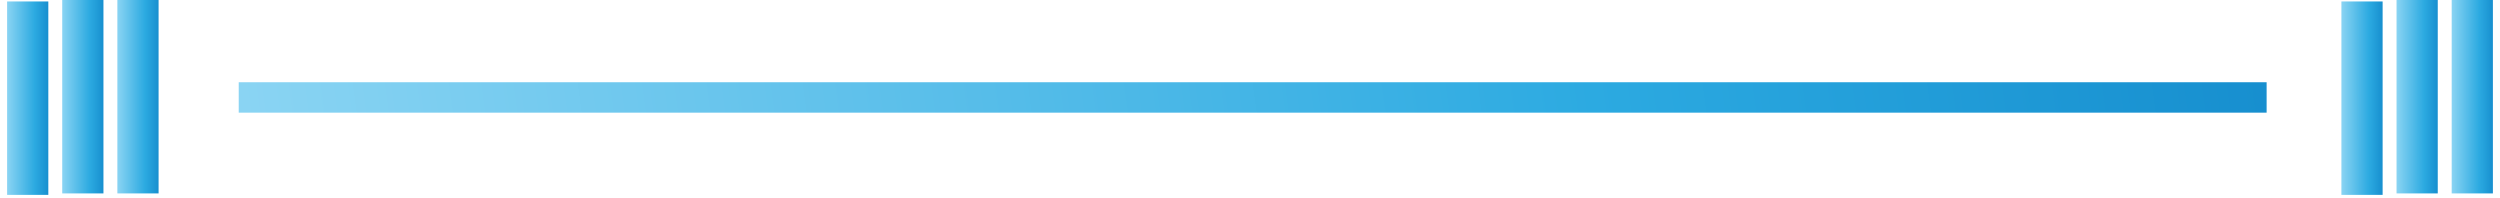
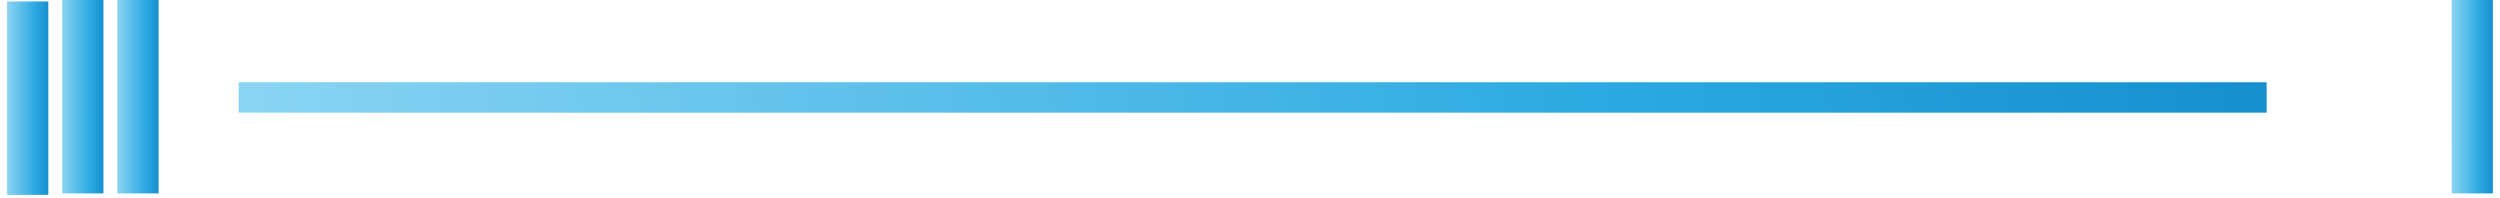
<svg xmlns="http://www.w3.org/2000/svg" width="202" height="16" viewBox="0 0 202 16" fill="none">
  <path d="M3.904 15.746H0.574V0.118H3.904V15.746Z" fill="url(#paint0_linear_25_78)" />
  <path d="M8.358 15.628H5.027V8.58307e-05H8.358V15.628Z" fill="url(#paint1_linear_25_78)" />
  <path d="M12.813 15.628H9.482V8.58307e-05H12.813V15.628Z" fill="url(#paint2_linear_25_78)" />
-   <path d="M192.515 15.746H189.185V0.118H192.515V15.746Z" fill="url(#paint3_linear_25_78)" />
-   <path d="M196.97 15.628H193.64V8.58307e-05H196.97V15.628Z" fill="url(#paint4_linear_25_78)" />
-   <path d="M201.426 15.628H198.096V8.58307e-05H201.426V15.628Z" fill="url(#paint5_linear_25_78)" />
+   <path d="M201.426 15.628H198.096V8.58307e-05H201.426Z" fill="url(#paint5_linear_25_78)" />
  <path d="M183.143 9.103H19.289V6.645H183.143V9.103Z" fill="url(#paint6_linear_25_78)" />
  <defs>
    <linearGradient id="paint0_linear_25_78" x1="0.58" y1="7.931" x2="3.903" y2="7.929" gradientUnits="userSpaceOnUse">
      <stop stop-color="#8AD4F3" />
      <stop offset="0.667" stop-color="#2CAAE1" />
      <stop offset="1" stop-color="#178FCF" />
    </linearGradient>
    <linearGradient id="paint1_linear_25_78" x1="5.033" y1="7.813" x2="8.356" y2="7.812" gradientUnits="userSpaceOnUse">
      <stop stop-color="#8AD4F3" />
      <stop offset="0.667" stop-color="#2CAAE1" />
      <stop offset="1" stop-color="#178FCF" />
    </linearGradient>
    <linearGradient id="paint2_linear_25_78" x1="9.488" y1="7.813" x2="12.811" y2="7.812" gradientUnits="userSpaceOnUse">
      <stop stop-color="#8AD4F3" />
      <stop offset="0.667" stop-color="#2CAAE1" />
      <stop offset="1" stop-color="#178FCF" />
    </linearGradient>
    <linearGradient id="paint3_linear_25_78" x1="189.191" y1="7.931" x2="192.514" y2="7.929" gradientUnits="userSpaceOnUse">
      <stop stop-color="#8AD4F3" />
      <stop offset="0.667" stop-color="#2CAAE1" />
      <stop offset="1" stop-color="#178FCF" />
    </linearGradient>
    <linearGradient id="paint4_linear_25_78" x1="193.646" y1="7.813" x2="196.969" y2="7.812" gradientUnits="userSpaceOnUse">
      <stop stop-color="#8AD4F3" />
      <stop offset="0.667" stop-color="#2CAAE1" />
      <stop offset="1" stop-color="#178FCF" />
    </linearGradient>
    <linearGradient id="paint5_linear_25_78" x1="198.102" y1="7.813" x2="201.425" y2="7.812" gradientUnits="userSpaceOnUse">
      <stop stop-color="#8AD4F3" />
      <stop offset="0.667" stop-color="#2CAAE1" />
      <stop offset="1" stop-color="#178FCF" />
    </linearGradient>
    <linearGradient id="paint6_linear_25_78" x1="19.573" y1="7.874" x2="180.083" y2="-14.079" gradientUnits="userSpaceOnUse">
      <stop stop-color="#8AD4F3" />
      <stop offset="0.667" stop-color="#2CAAE1" />
      <stop offset="1" stop-color="#178FCF" />
    </linearGradient>
  </defs>
</svg>